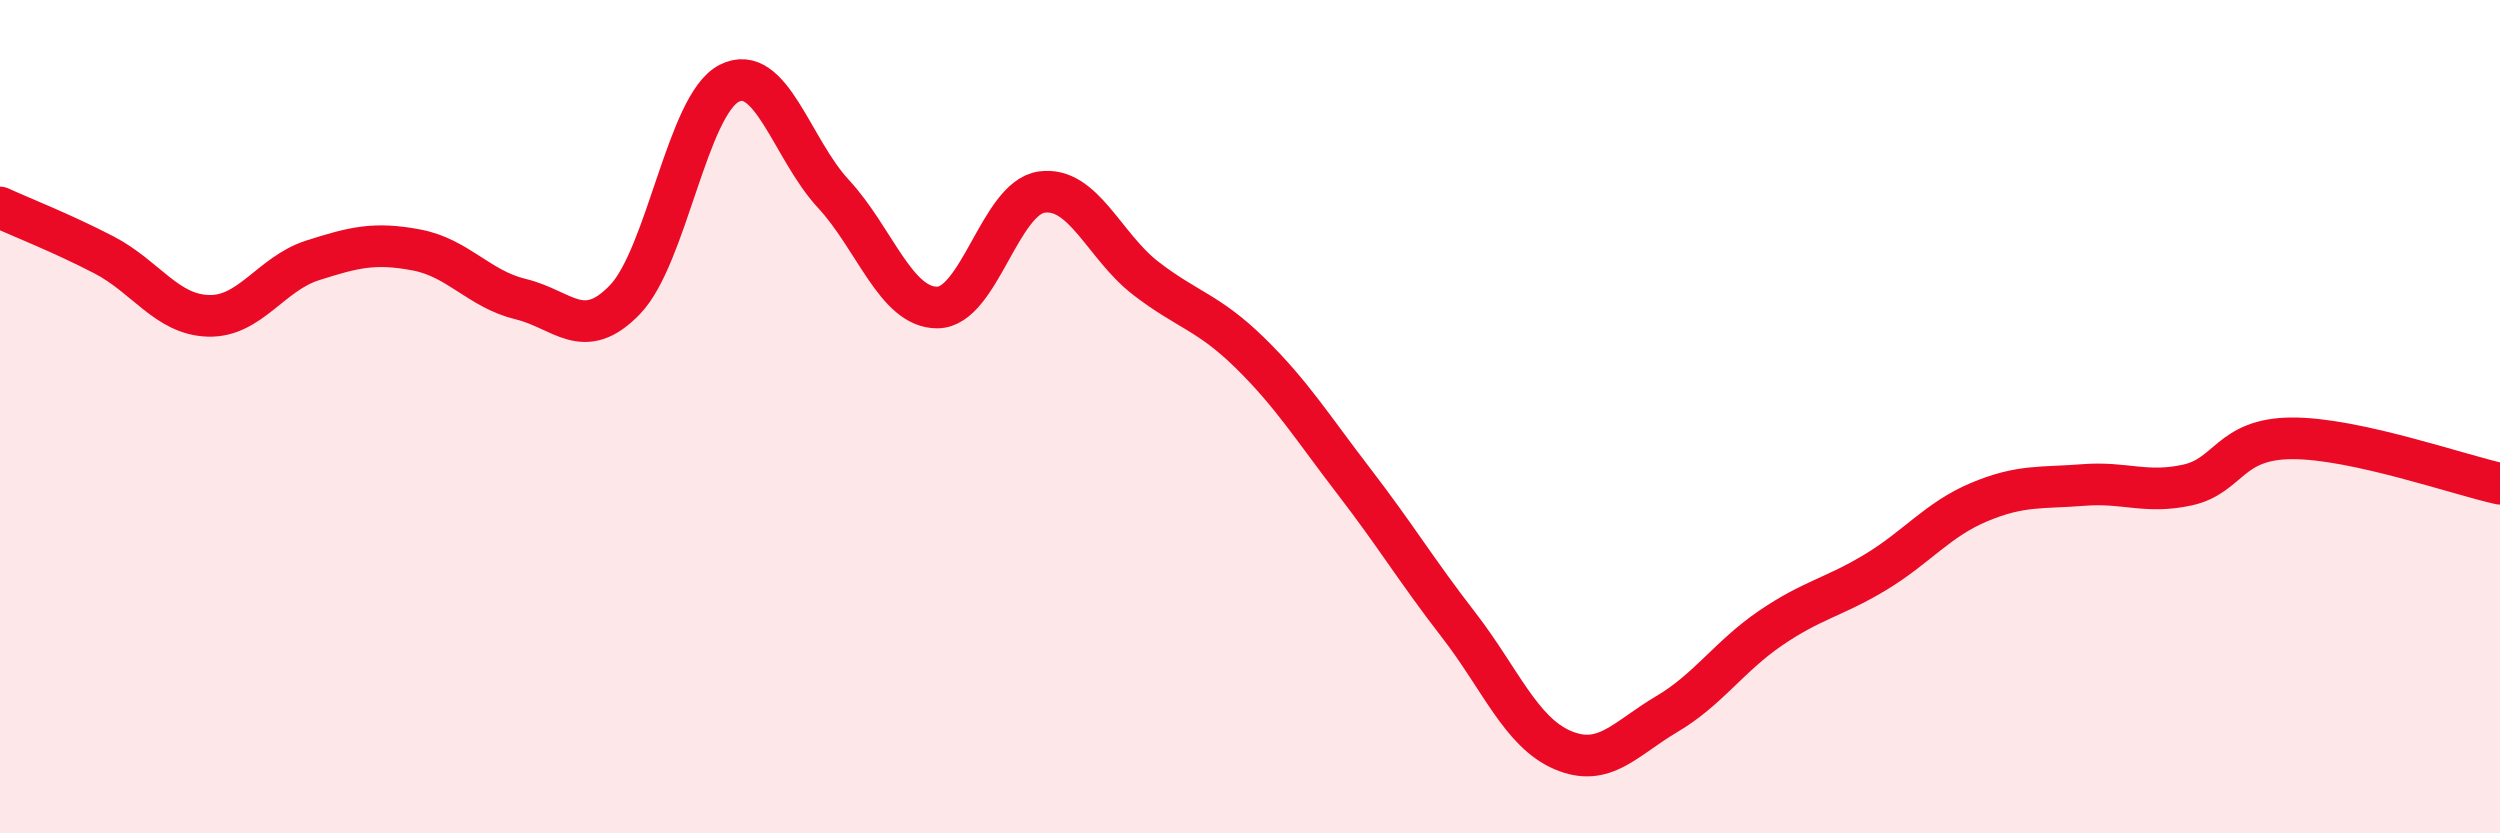
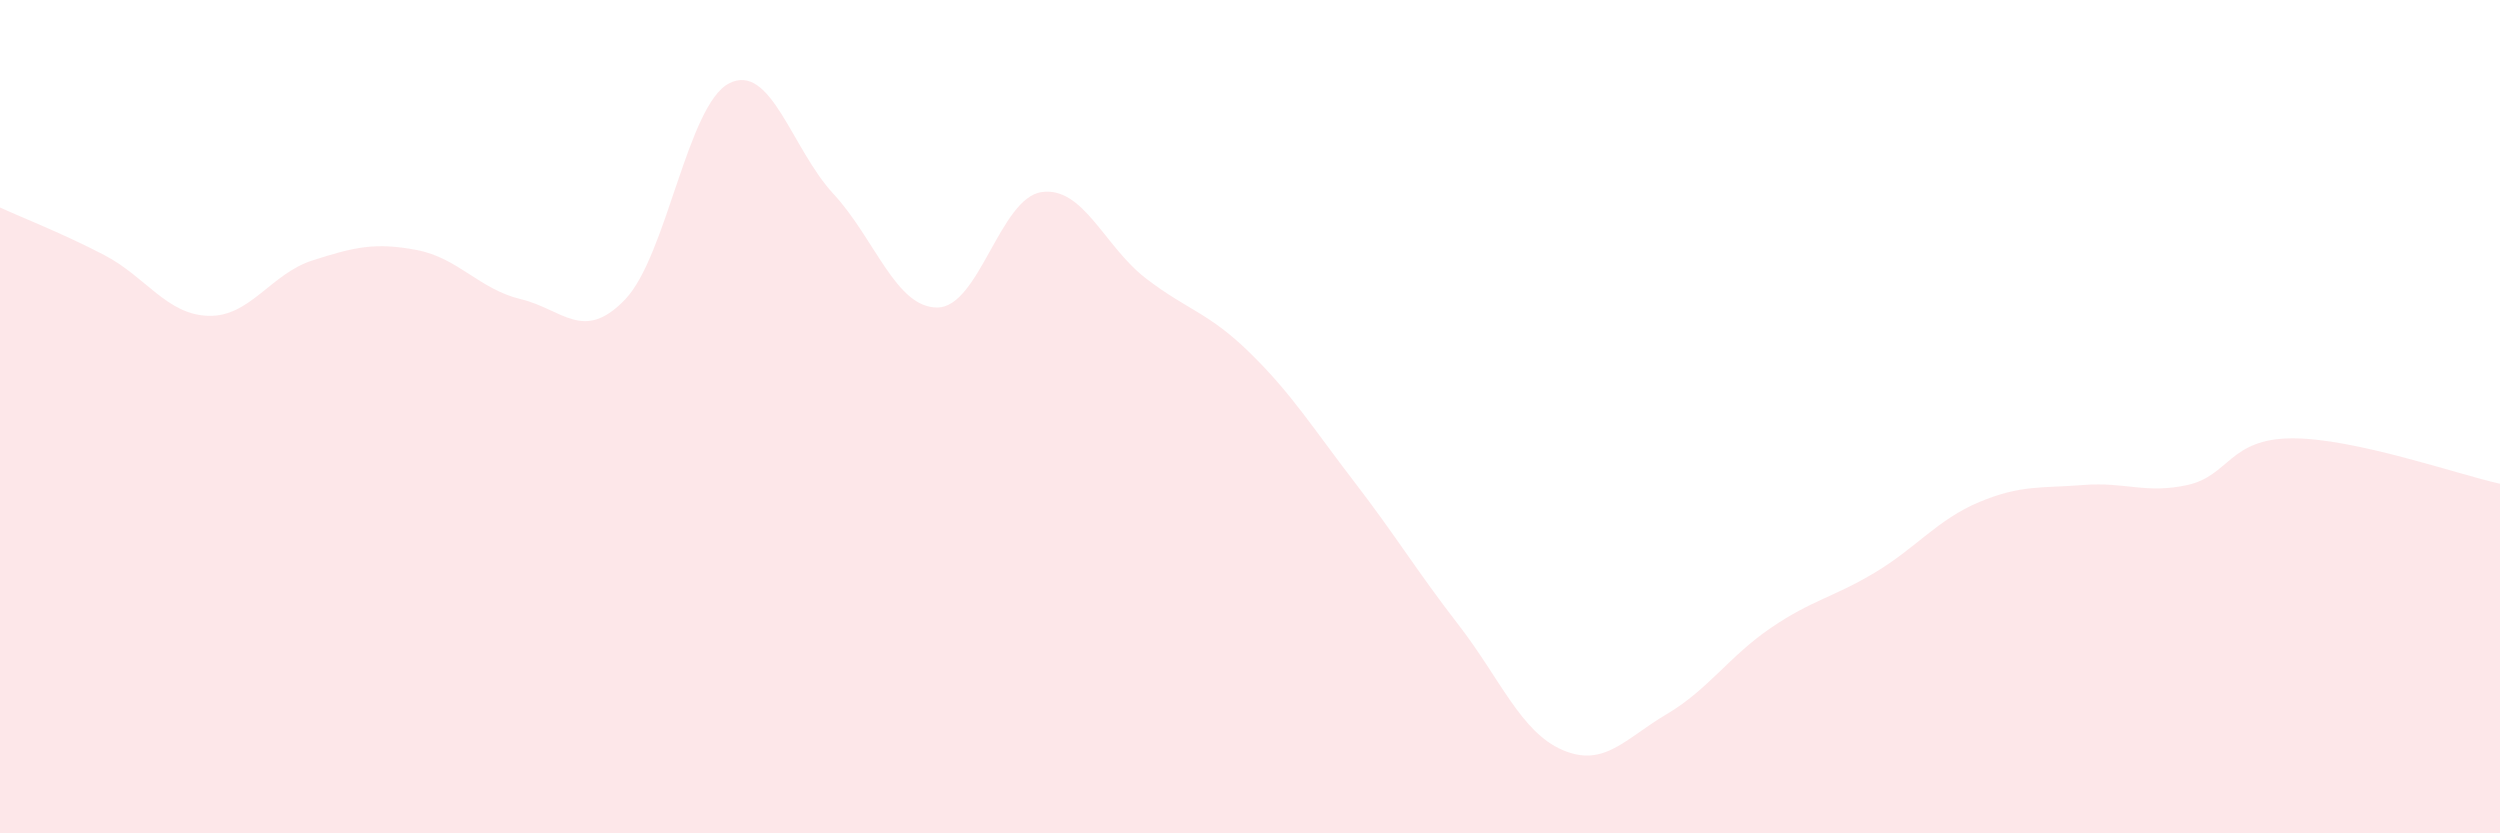
<svg xmlns="http://www.w3.org/2000/svg" width="60" height="20" viewBox="0 0 60 20">
  <path d="M 0,4.98 C 0.5,5.21 1.5,5.6 2.5,6.12 C 3.5,6.64 4,7.55 5,7.58 C 6,7.61 6.5,6.57 7.5,6.25 C 8.5,5.93 9,5.81 10,6 C 11,6.19 11.5,6.94 12.5,7.18 C 13.5,7.42 14,8.23 15,7.19 C 16,6.15 16.5,2.51 17.5,2 C 18.5,1.49 19,3.57 20,4.65 C 21,5.73 21.5,7.39 22.5,7.38 C 23.5,7.37 24,4.75 25,4.61 C 26,4.47 26.5,5.91 27.5,6.68 C 28.5,7.45 29,7.49 30,8.47 C 31,9.45 31.5,10.26 32.5,11.56 C 33.5,12.86 34,13.7 35,14.99 C 36,16.28 36.5,17.57 37.5,18 C 38.5,18.43 39,17.73 40,17.14 C 41,16.55 41.5,15.75 42.5,15.07 C 43.5,14.39 44,14.34 45,13.74 C 46,13.14 46.5,12.47 47.5,12.05 C 48.5,11.63 49,11.72 50,11.64 C 51,11.56 51.5,11.86 52.5,11.64 C 53.5,11.42 53.5,10.53 55,10.52 C 56.5,10.51 59,11.39 60,11.61L60 20L0 20Z" fill="#EB0A25" opacity="0.1" stroke-linecap="round" stroke-linejoin="round" />
-   <path d="M 0,4.98 C 0.5,5.21 1.5,5.6 2.5,6.12 C 3.5,6.64 4,7.55 5,7.58 C 6,7.61 6.5,6.57 7.5,6.25 C 8.5,5.93 9,5.81 10,6 C 11,6.19 11.5,6.94 12.5,7.18 C 13.5,7.42 14,8.23 15,7.19 C 16,6.15 16.5,2.51 17.5,2 C 18.5,1.49 19,3.57 20,4.65 C 21,5.73 21.5,7.39 22.5,7.38 C 23.5,7.37 24,4.75 25,4.61 C 26,4.47 26.5,5.91 27.5,6.68 C 28.5,7.45 29,7.49 30,8.47 C 31,9.45 31.5,10.26 32.5,11.56 C 33.5,12.86 34,13.7 35,14.99 C 36,16.28 36.5,17.57 37.5,18 C 38.5,18.43 39,17.73 40,17.14 C 41,16.55 41.5,15.75 42.5,15.07 C 43.5,14.39 44,14.34 45,13.74 C 46,13.14 46.5,12.47 47.5,12.05 C 48.5,11.63 49,11.72 50,11.64 C 51,11.56 51.5,11.86 52.5,11.64 C 53.5,11.42 53.5,10.53 55,10.52 C 56.5,10.51 59,11.39 60,11.61" stroke="#EB0A25" stroke-width="1" fill="none" stroke-linecap="round" stroke-linejoin="round" />
</svg>